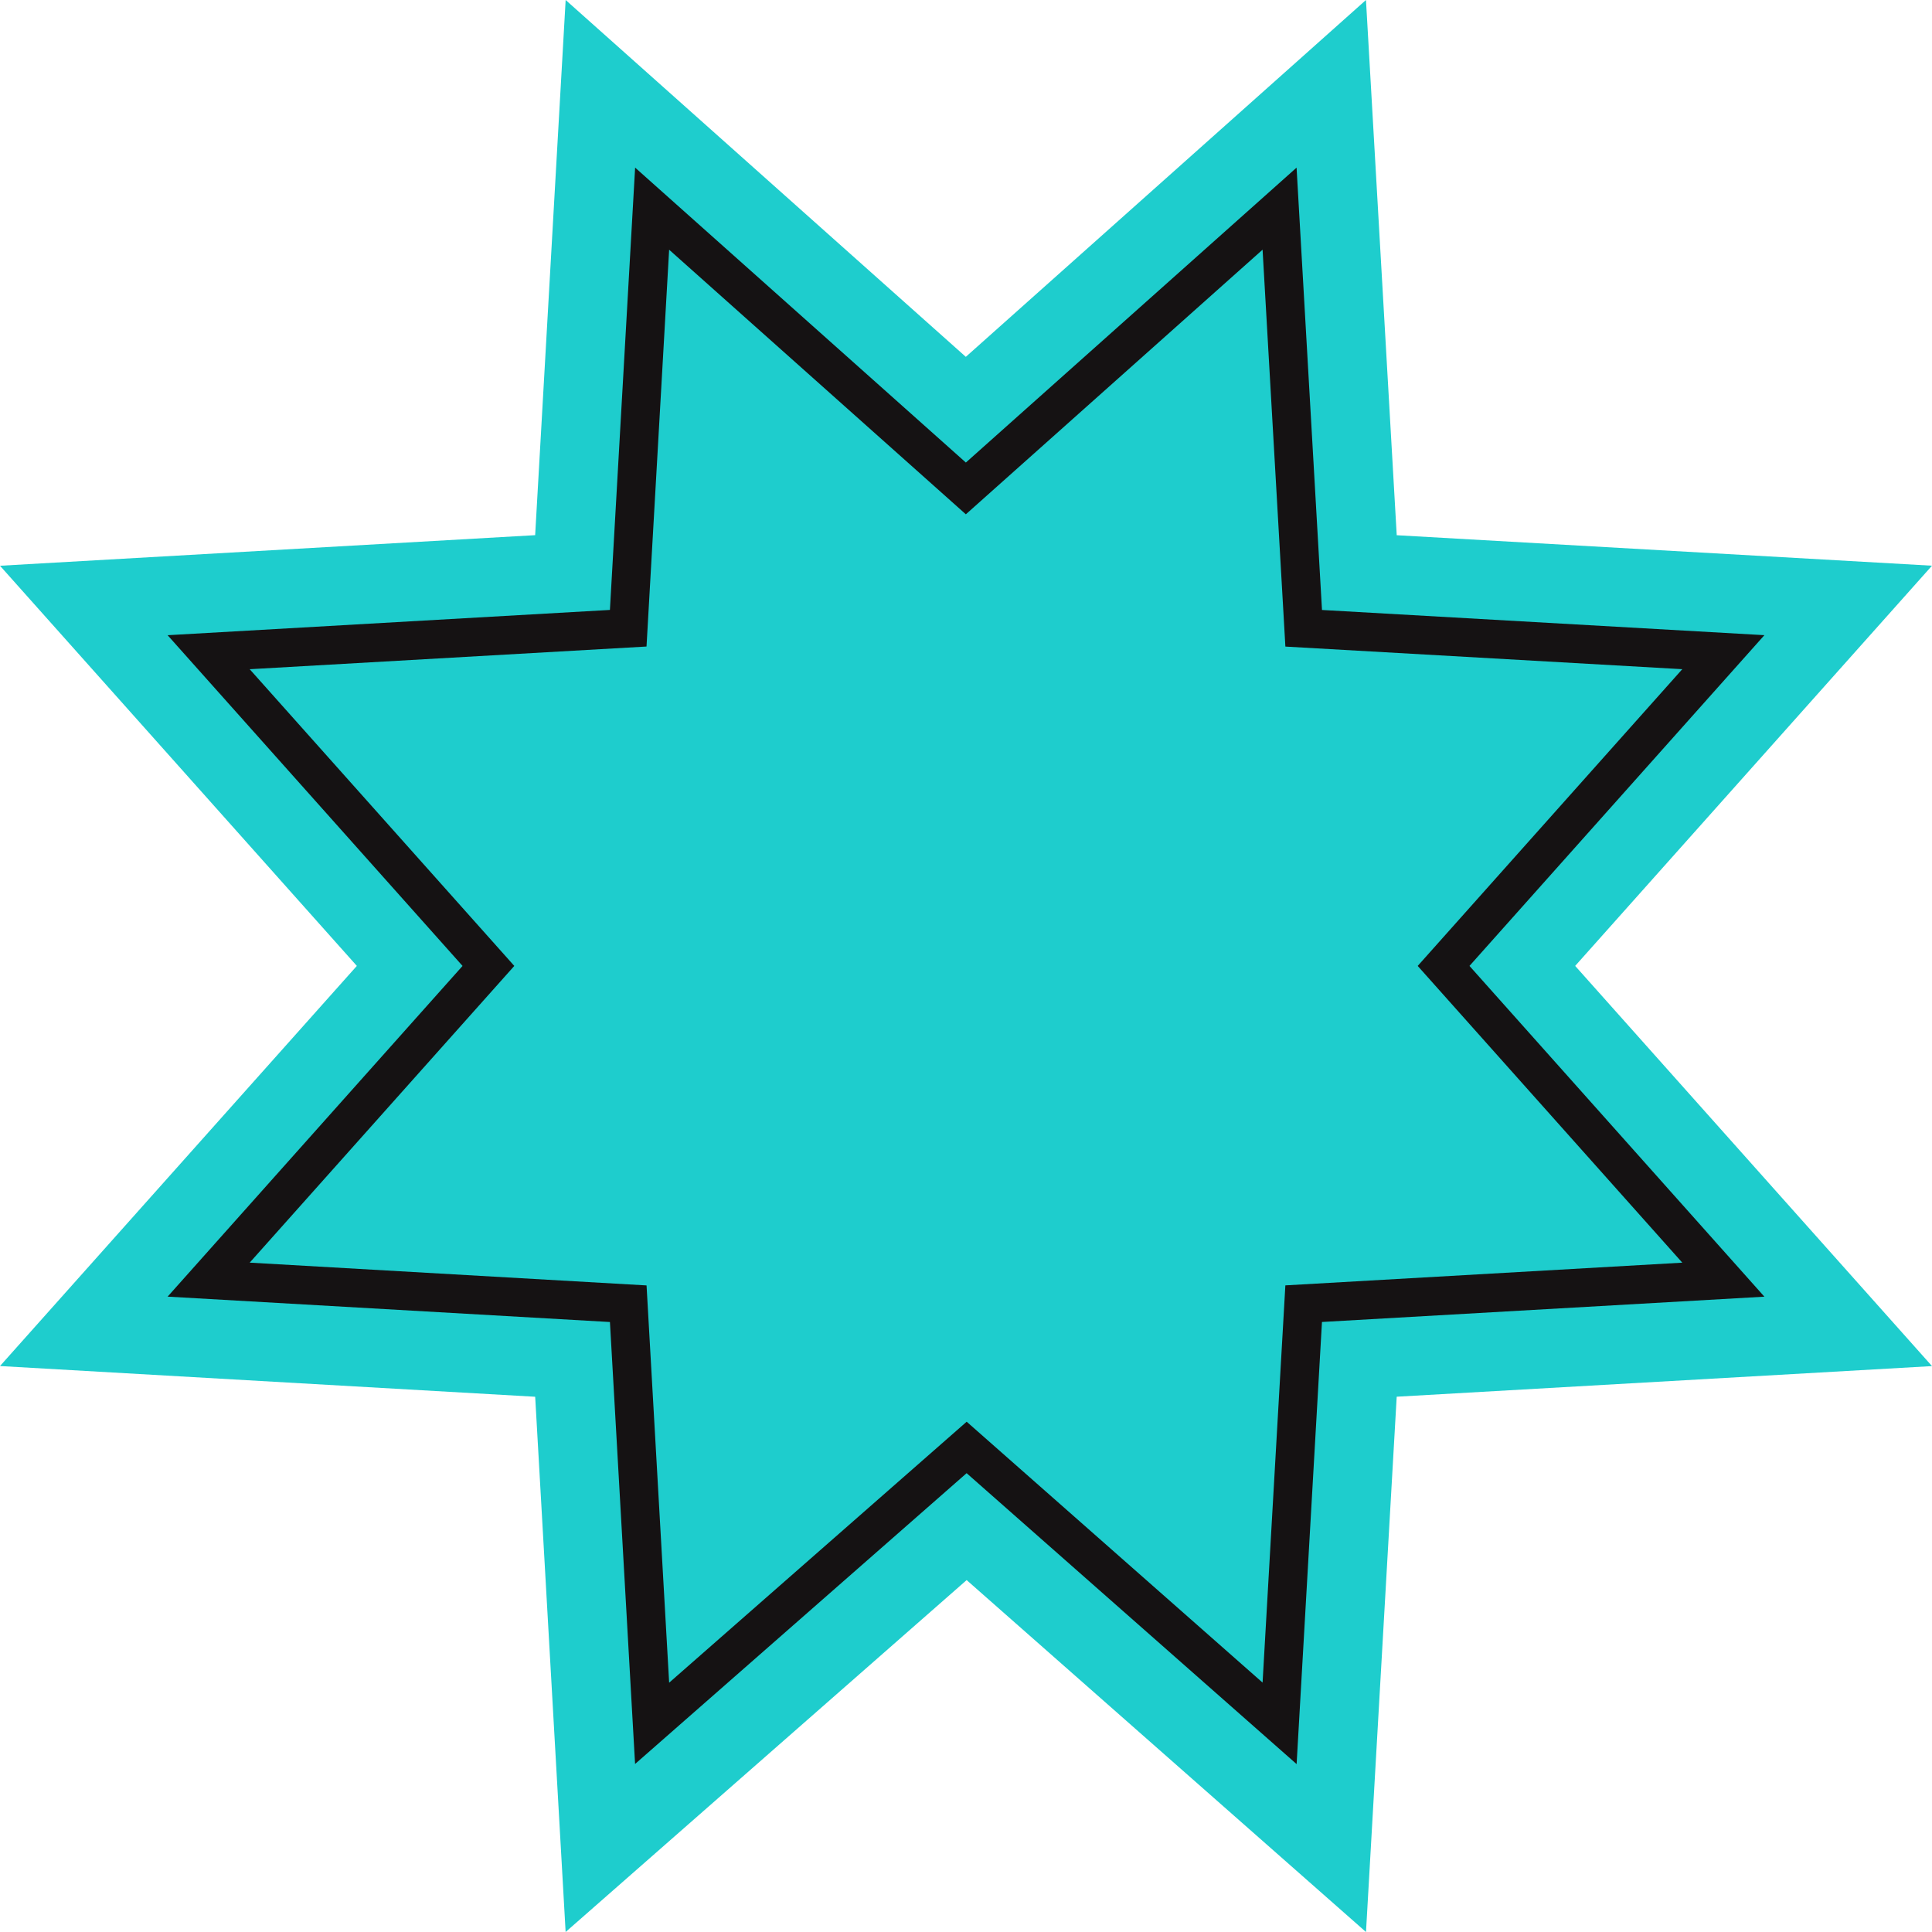
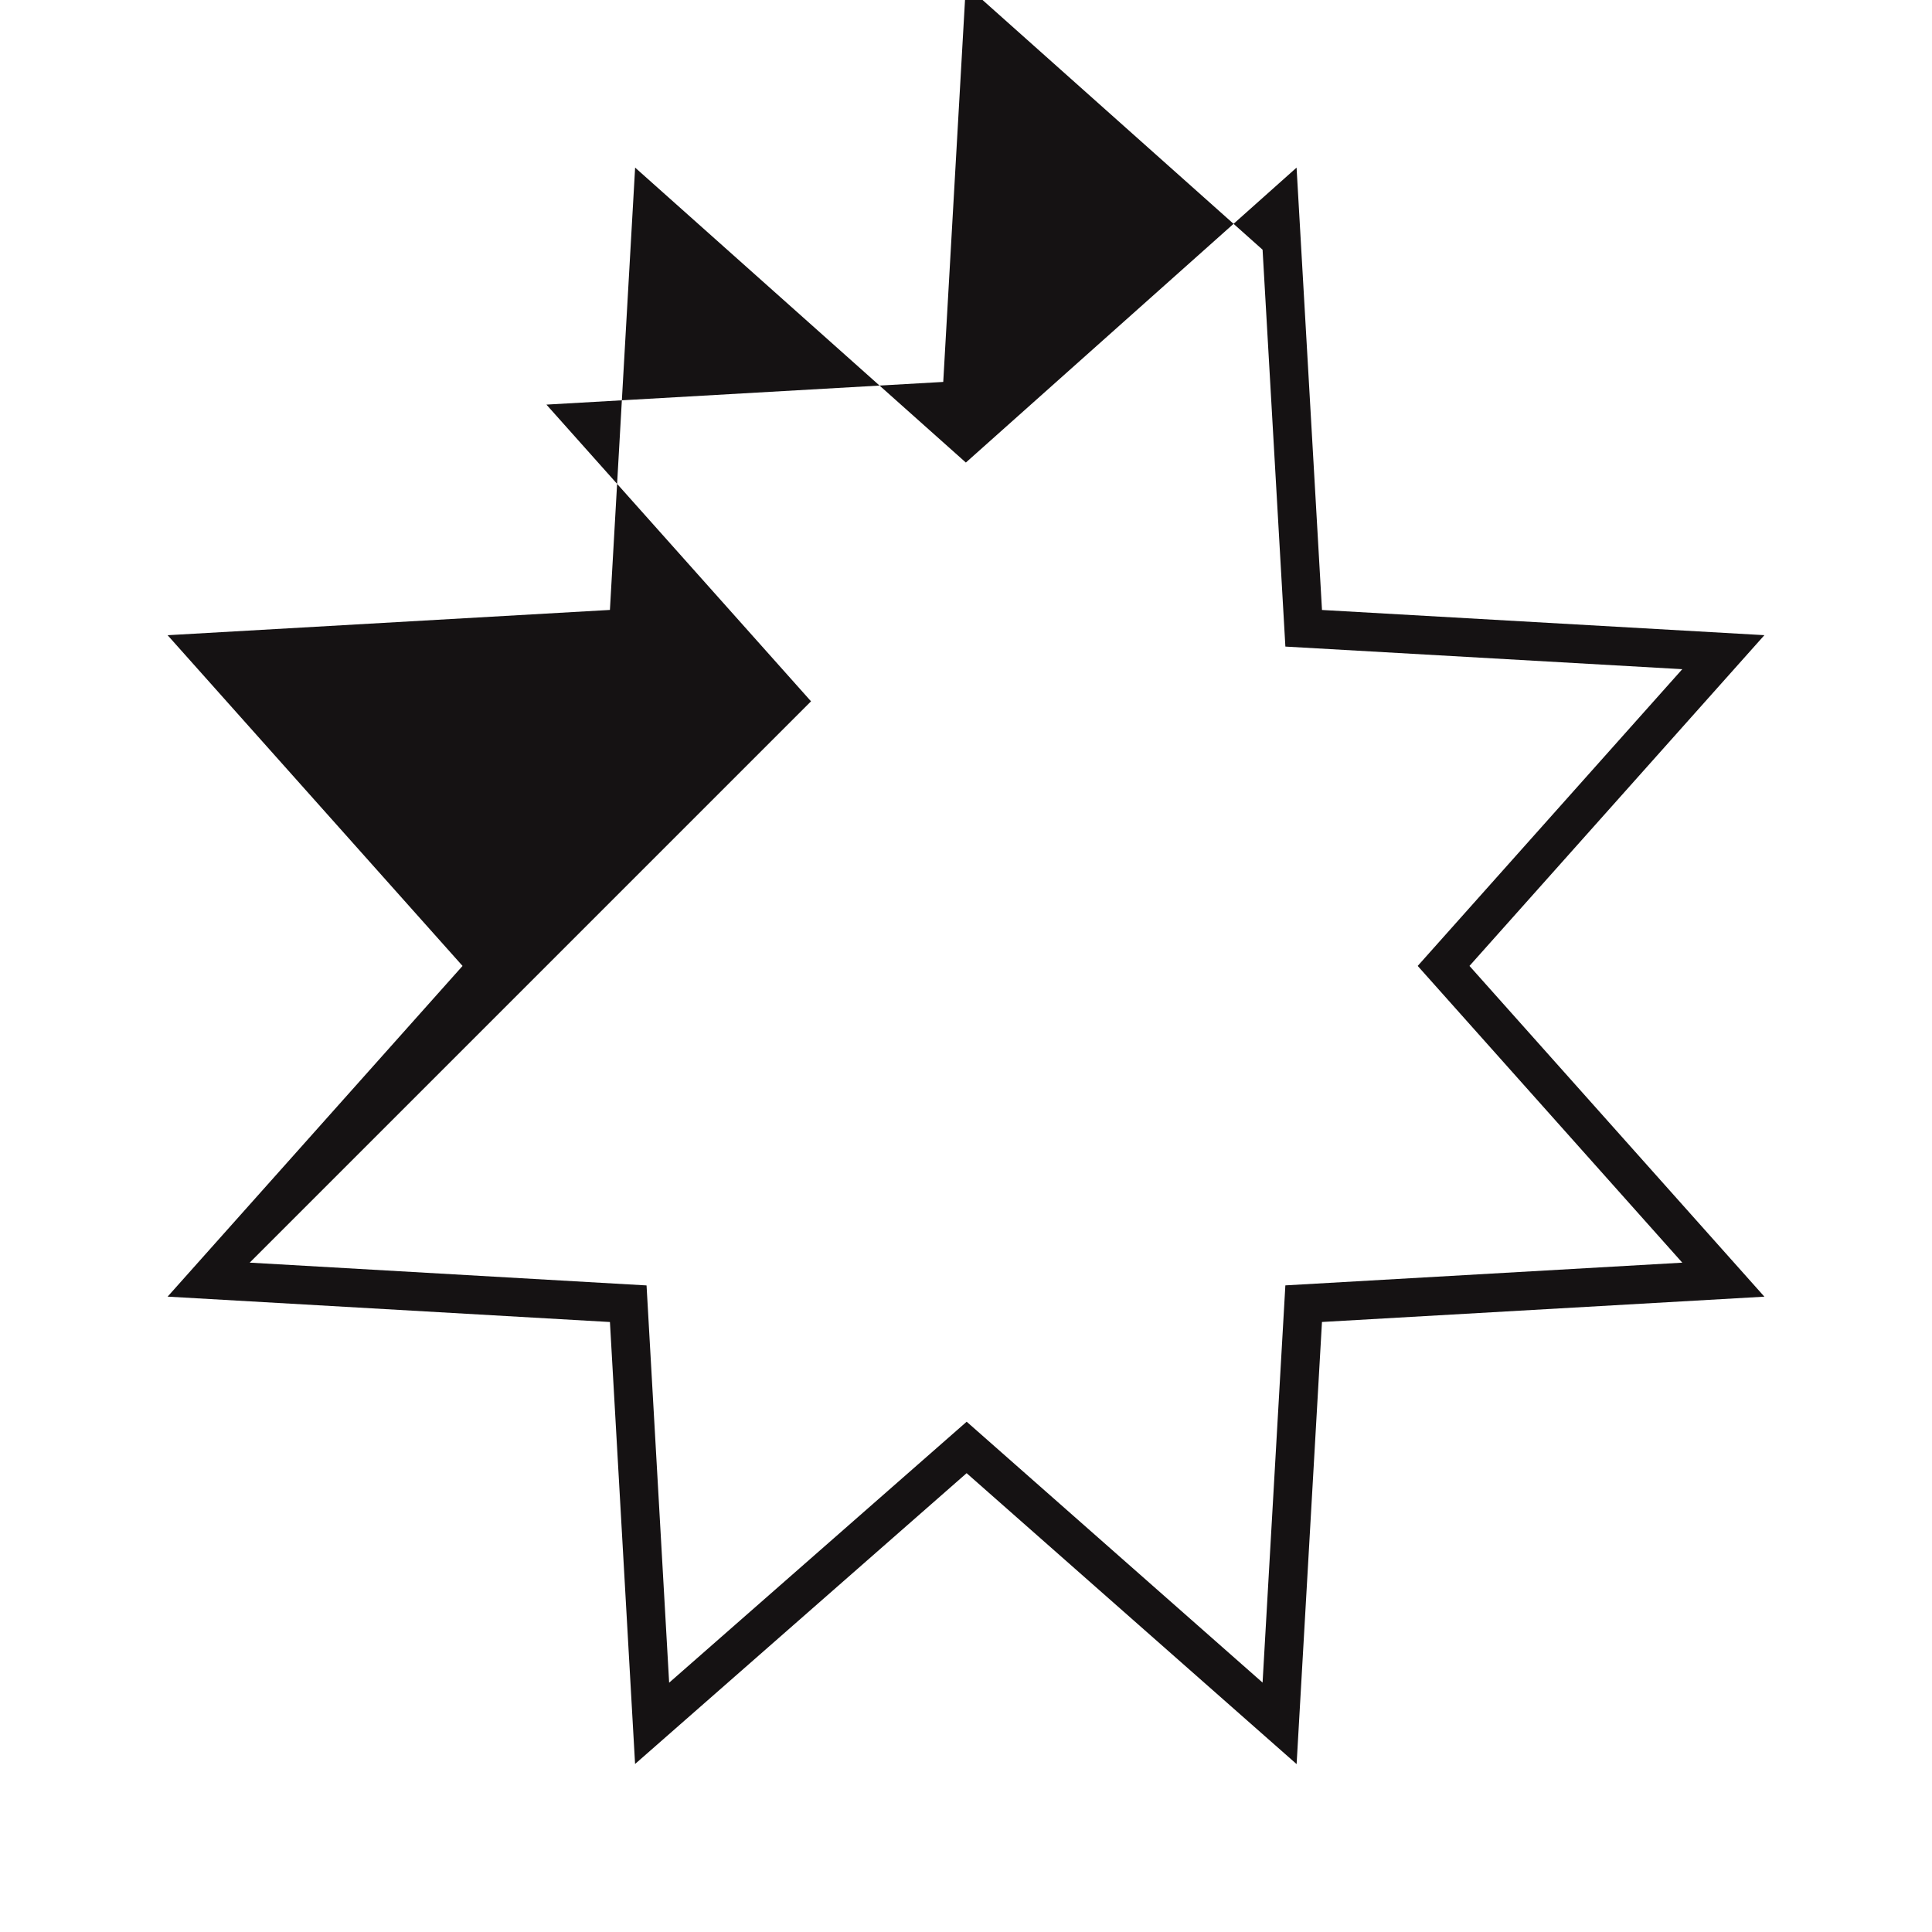
<svg xmlns="http://www.w3.org/2000/svg" fill="#000000" height="500" preserveAspectRatio="xMidYMid meet" version="1" viewBox="0.0 0.0 500.0 500.0" width="500" zoomAndPan="magnify">
  <g>
    <g id="change1_1">
-       <path d="M146.384 499.998L138.505 361.48 0 353.529 92.351 249.975 0.001 146.417 138.498 138.501 146.391 0.002 249.953 92.35 353.511 0 361.472 138.515 499.998 146.404 407.654 249.975 499.999 353.543 361.465 361.468 353.518 500 250.167 408.926z" fill="#1ecdcd" />
-     </g>
+       </g>
    <g id="change2_1">
-       <path d="M335.561,456.548l-85.4-75.292l-85.803,75.261l-6.506-114.38l-114.471-6.57l76.326-85.584l-76.328-85.59 l114.468-6.542l6.523-114.471l85.596,76.327l85.586-76.324l6.58,114.479l114.493,6.521L380.3,249.98l76.321,85.598l-114.496,6.55 L335.561,456.548z M64.622,326.77l102.705,5.896l5.848,102.815l77-67.542l76.579,67.515l5.898-102.8l102.724-5.877l-68.475-76.795 l68.473-76.797l-102.717-5.85l-5.902-102.713l-76.792,68.48l-76.79-68.475l-5.853,102.696l-102.696,5.87l68.478,76.789 L64.622,326.77z" fill="#151213" />
+       <path d="M335.561,456.548l-85.4-75.292l-85.803,75.261l-6.506-114.38l-114.471-6.57l76.326-85.584l-76.328-85.59 l114.468-6.542l6.523-114.471l85.596,76.327l85.586-76.324l6.58,114.479l114.493,6.521L380.3,249.98l76.321,85.598l-114.496,6.55 L335.561,456.548z M64.622,326.77l102.705,5.896l5.848,102.815l77-67.542l76.579,67.515l5.898-102.8l102.724-5.877l-68.475-76.795 l68.473-76.797l-102.717-5.85l-5.902-102.713l-76.79-68.475l-5.853,102.696l-102.696,5.87l68.478,76.789 L64.622,326.77z" fill="#151213" />
    </g>
  </g>
</svg>